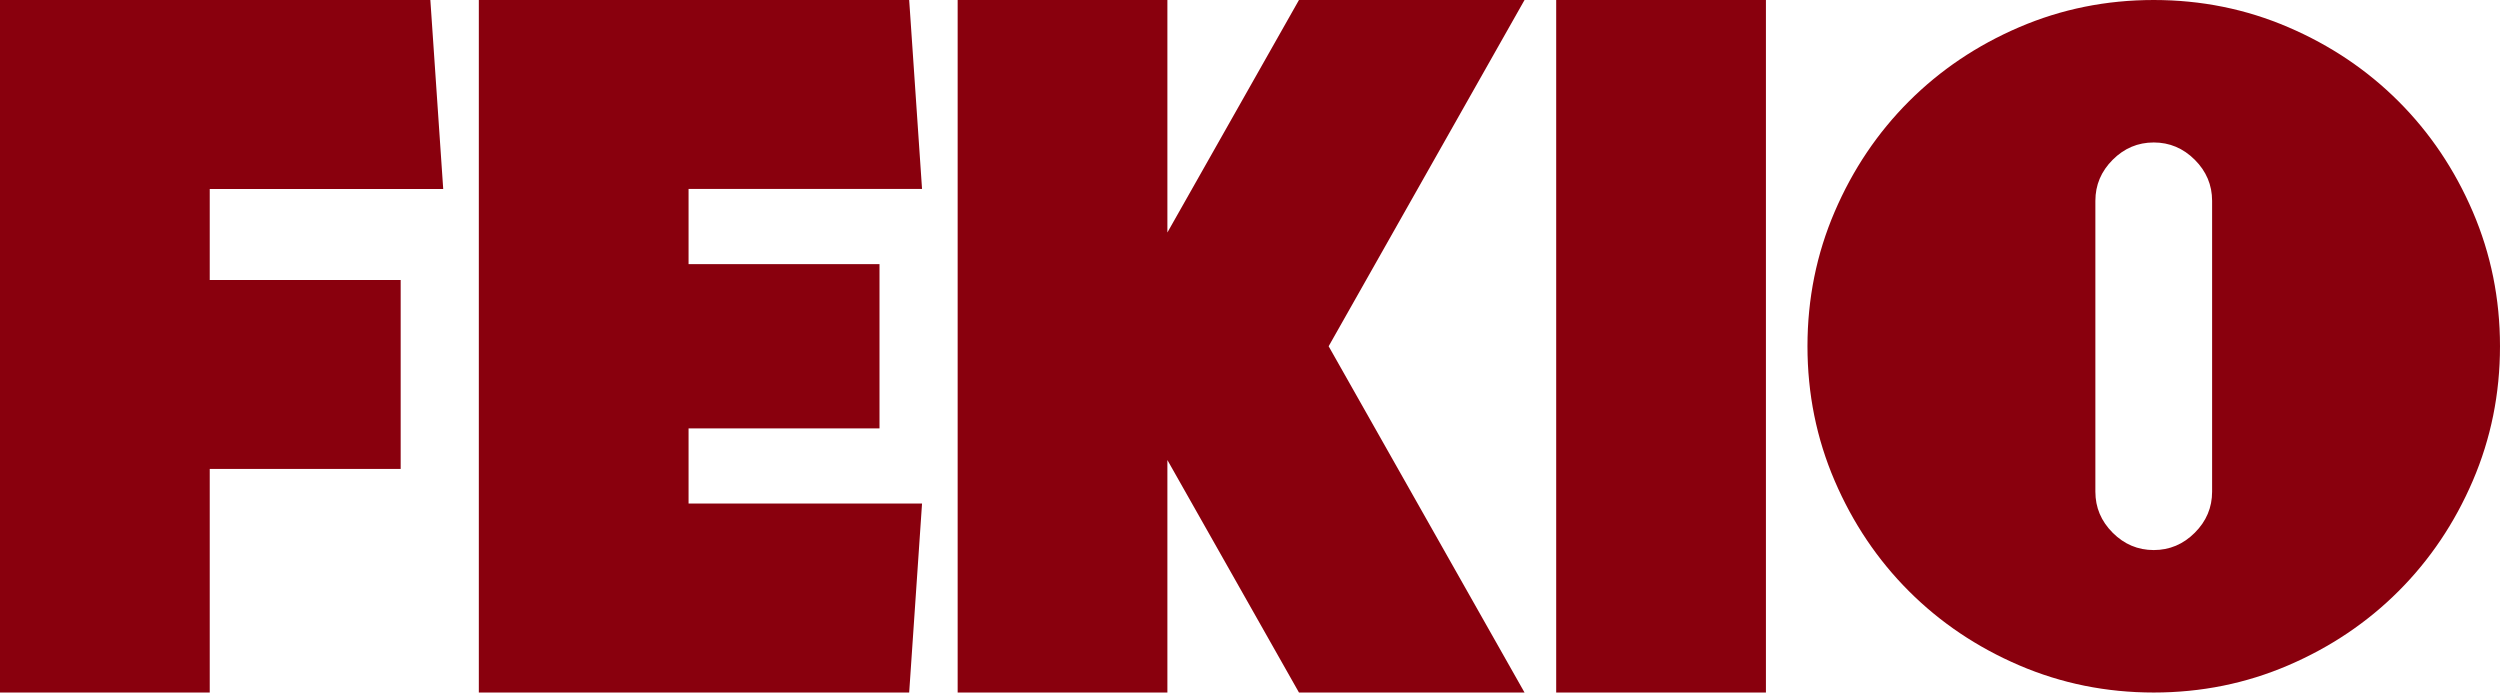
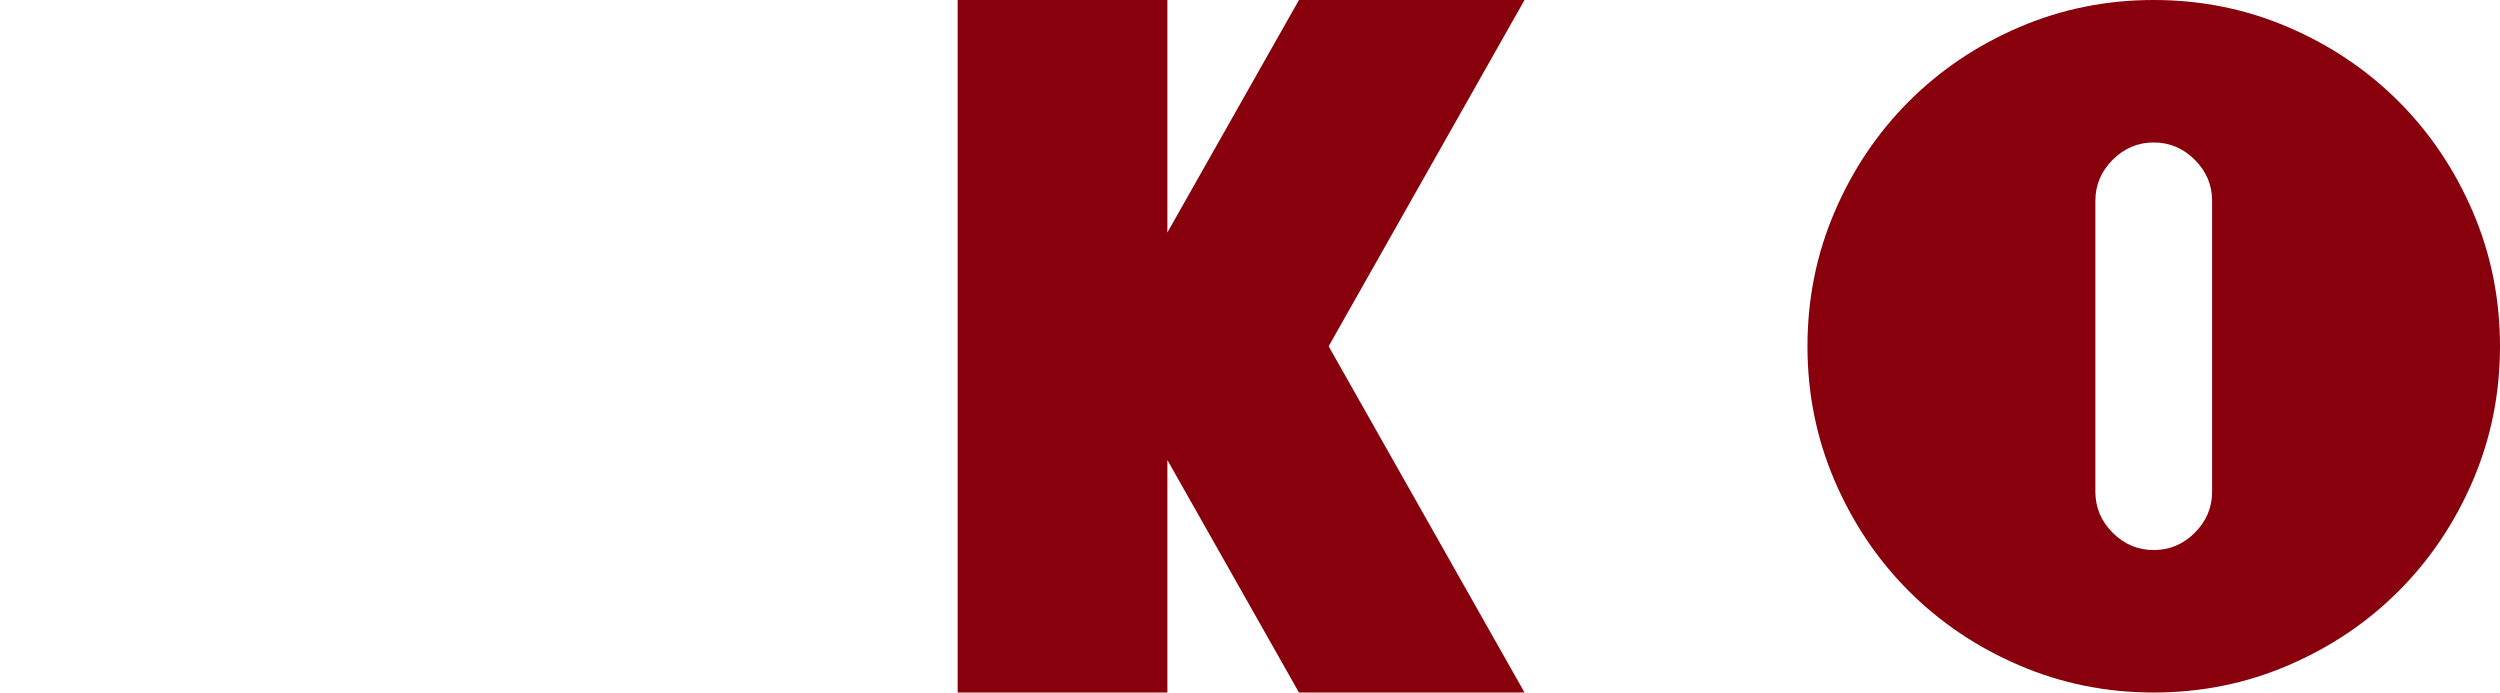
<svg xmlns="http://www.w3.org/2000/svg" version="1.1" width="252.7" height="70" viewBox="0,0,252.7,70">
  <g transform="translate(-113.65,-145)">
    <g fill="#89000d" fill-rule="evenodd" stroke="#000000" stroke-width="0" stroke-linecap="round" stroke-miterlimit="10">
-       <path d="M134.85,164.101v9.2h19.3v19.1h-19.3v22.6h-21.2v-70h43.5l1.3,19.1z" />
-       <path d="M183.25,195.9h23.6l-1.3,19.1h-43.5v-70h43.5l1.3,19.1h-23.6v7.6h19.3v16.6h-19.3z" />
      <path d="M210.45,215v-70h21.2v23.5l13.3,-23.5h22.8l-19.8,35l19.8,35h-22.8l-13.3,-23.5v23.5z" />
-       <path d="M270.95,215v-70h21.2v70z" />
      <path d="M296.349,180c0,-4.8 0.917,-9.333 2.75,-13.6c1.833,-4.267 4.333,-7.983 7.5,-11.15c3.167,-3.167 6.883,-5.667 11.15,-7.5c4.267,-1.833 8.8,-2.75 13.6,-2.75c4.8,0 9.333,0.917 13.6,2.75c4.267,1.833 7.983,4.333 11.15,7.5c3.167,3.167 5.667,6.883 7.5,11.15c1.833,4.267 2.75,8.8 2.75,13.6c0,4.8 -0.917,9.333 -2.75,13.6c-1.833,4.267 -4.333,7.983 -7.5,11.15c-3.167,3.167 -6.883,5.667 -11.15,7.5c-4.267,1.833 -8.8,2.75 -13.6,2.75c-4.8,0 -9.333,-0.917 -13.6,-2.75c-4.267,-1.833 -7.983,-4.333 -11.15,-7.5c-3.167,-3.167 -5.667,-6.883 -7.5,-11.15c-1.833,-4.267 -2.75,-8.8 -2.75,-13.6zM325.45,165.3v29.4c0,1.6 0.583,2.983 1.75,4.15c1.167,1.167 2.55,1.75 4.15,1.75c1.6,0 2.983,-0.583 4.15,-1.75c1.167,-1.167 1.75,-2.55 1.75,-4.15v-29.4c0,-1.6 -0.583,-2.983 -1.75,-4.15c-1.167,-1.167 -2.55,-1.75 -4.15,-1.75c-1.6,0 -2.983,0.583 -4.15,1.75c-1.167,1.167 -1.75,2.55 -1.75,4.15z" />
    </g>
  </g>
</svg>